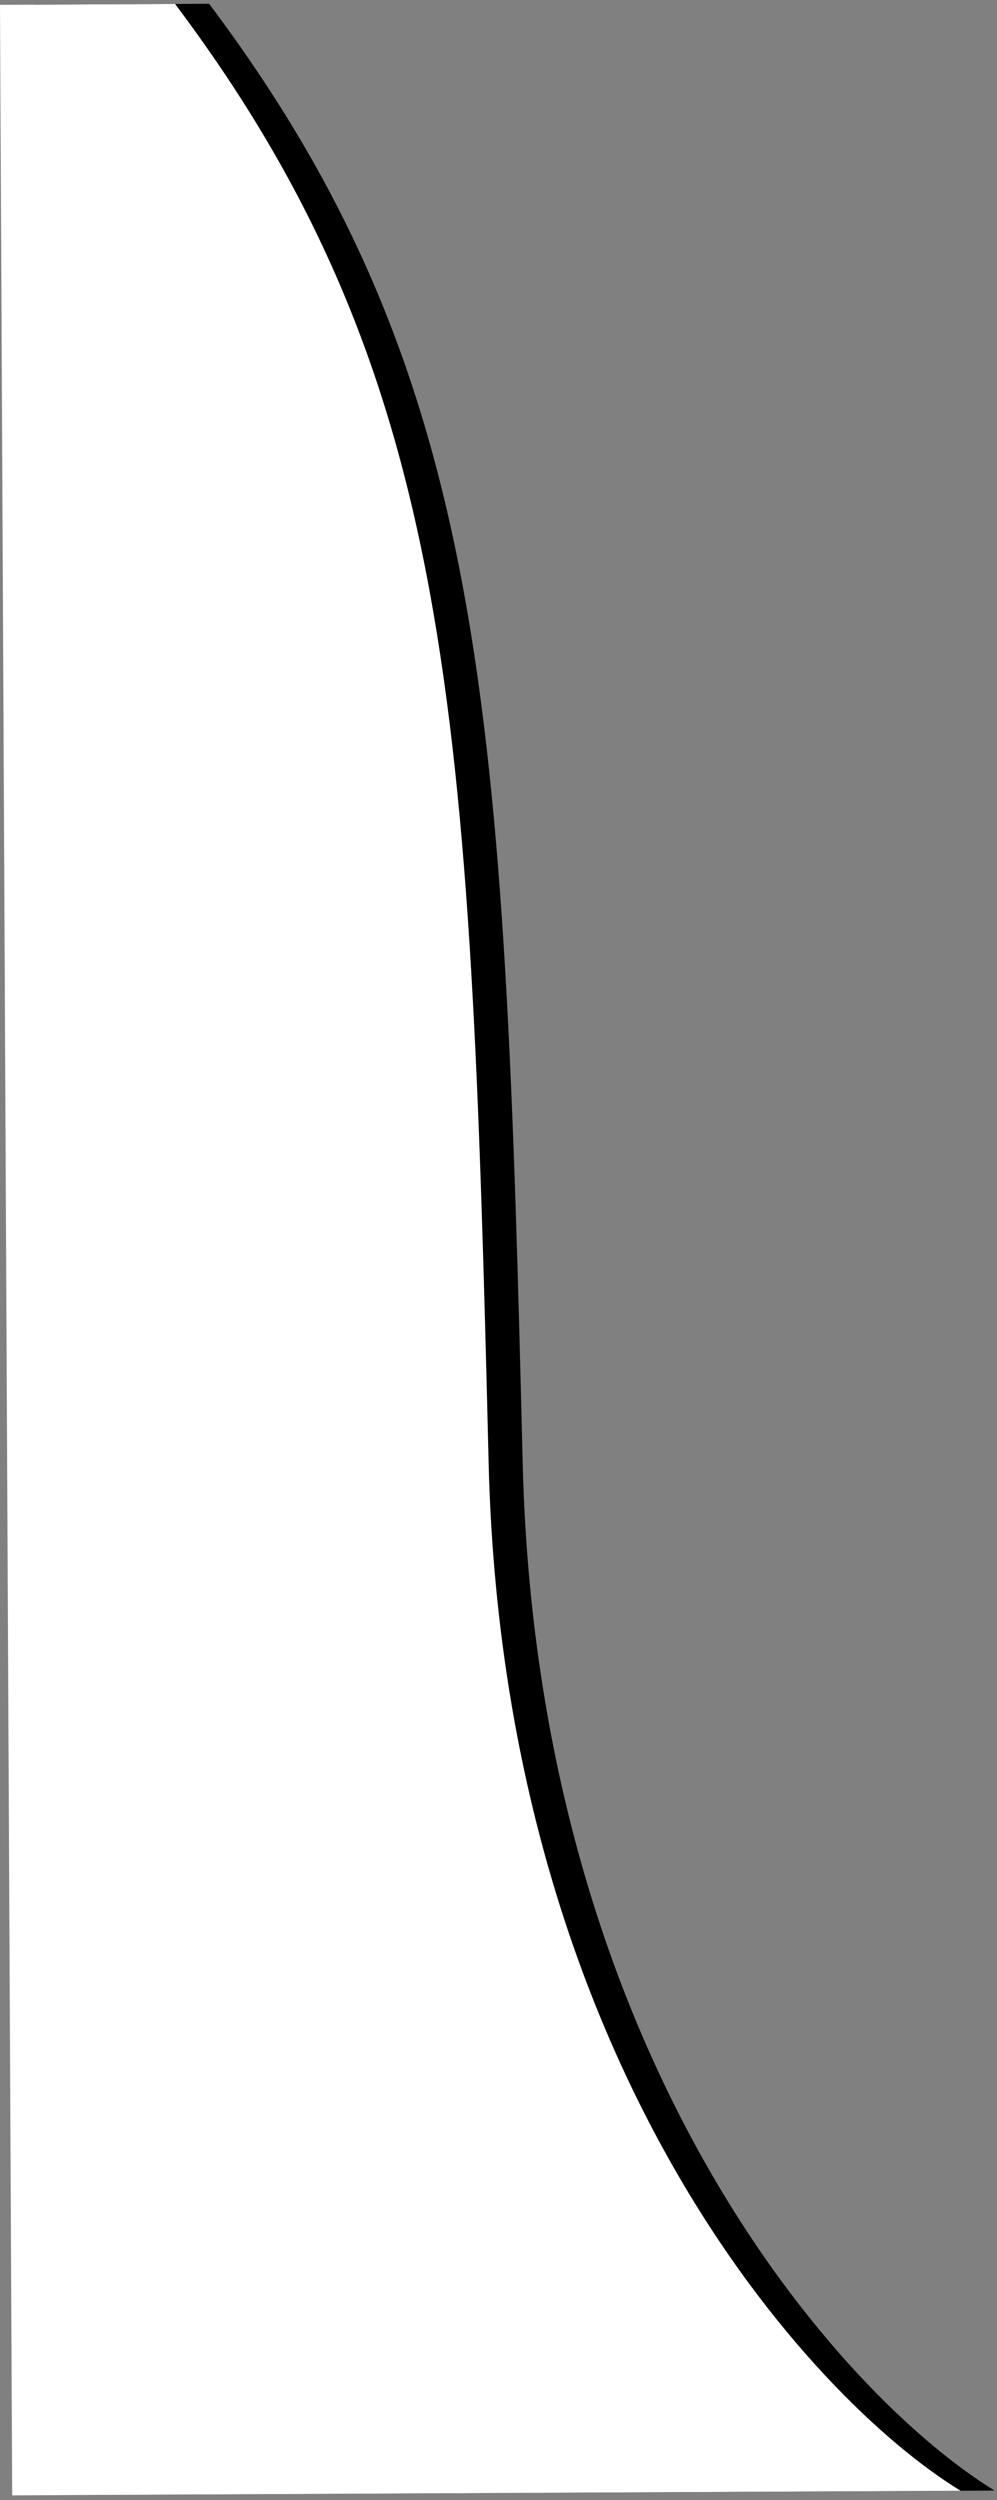
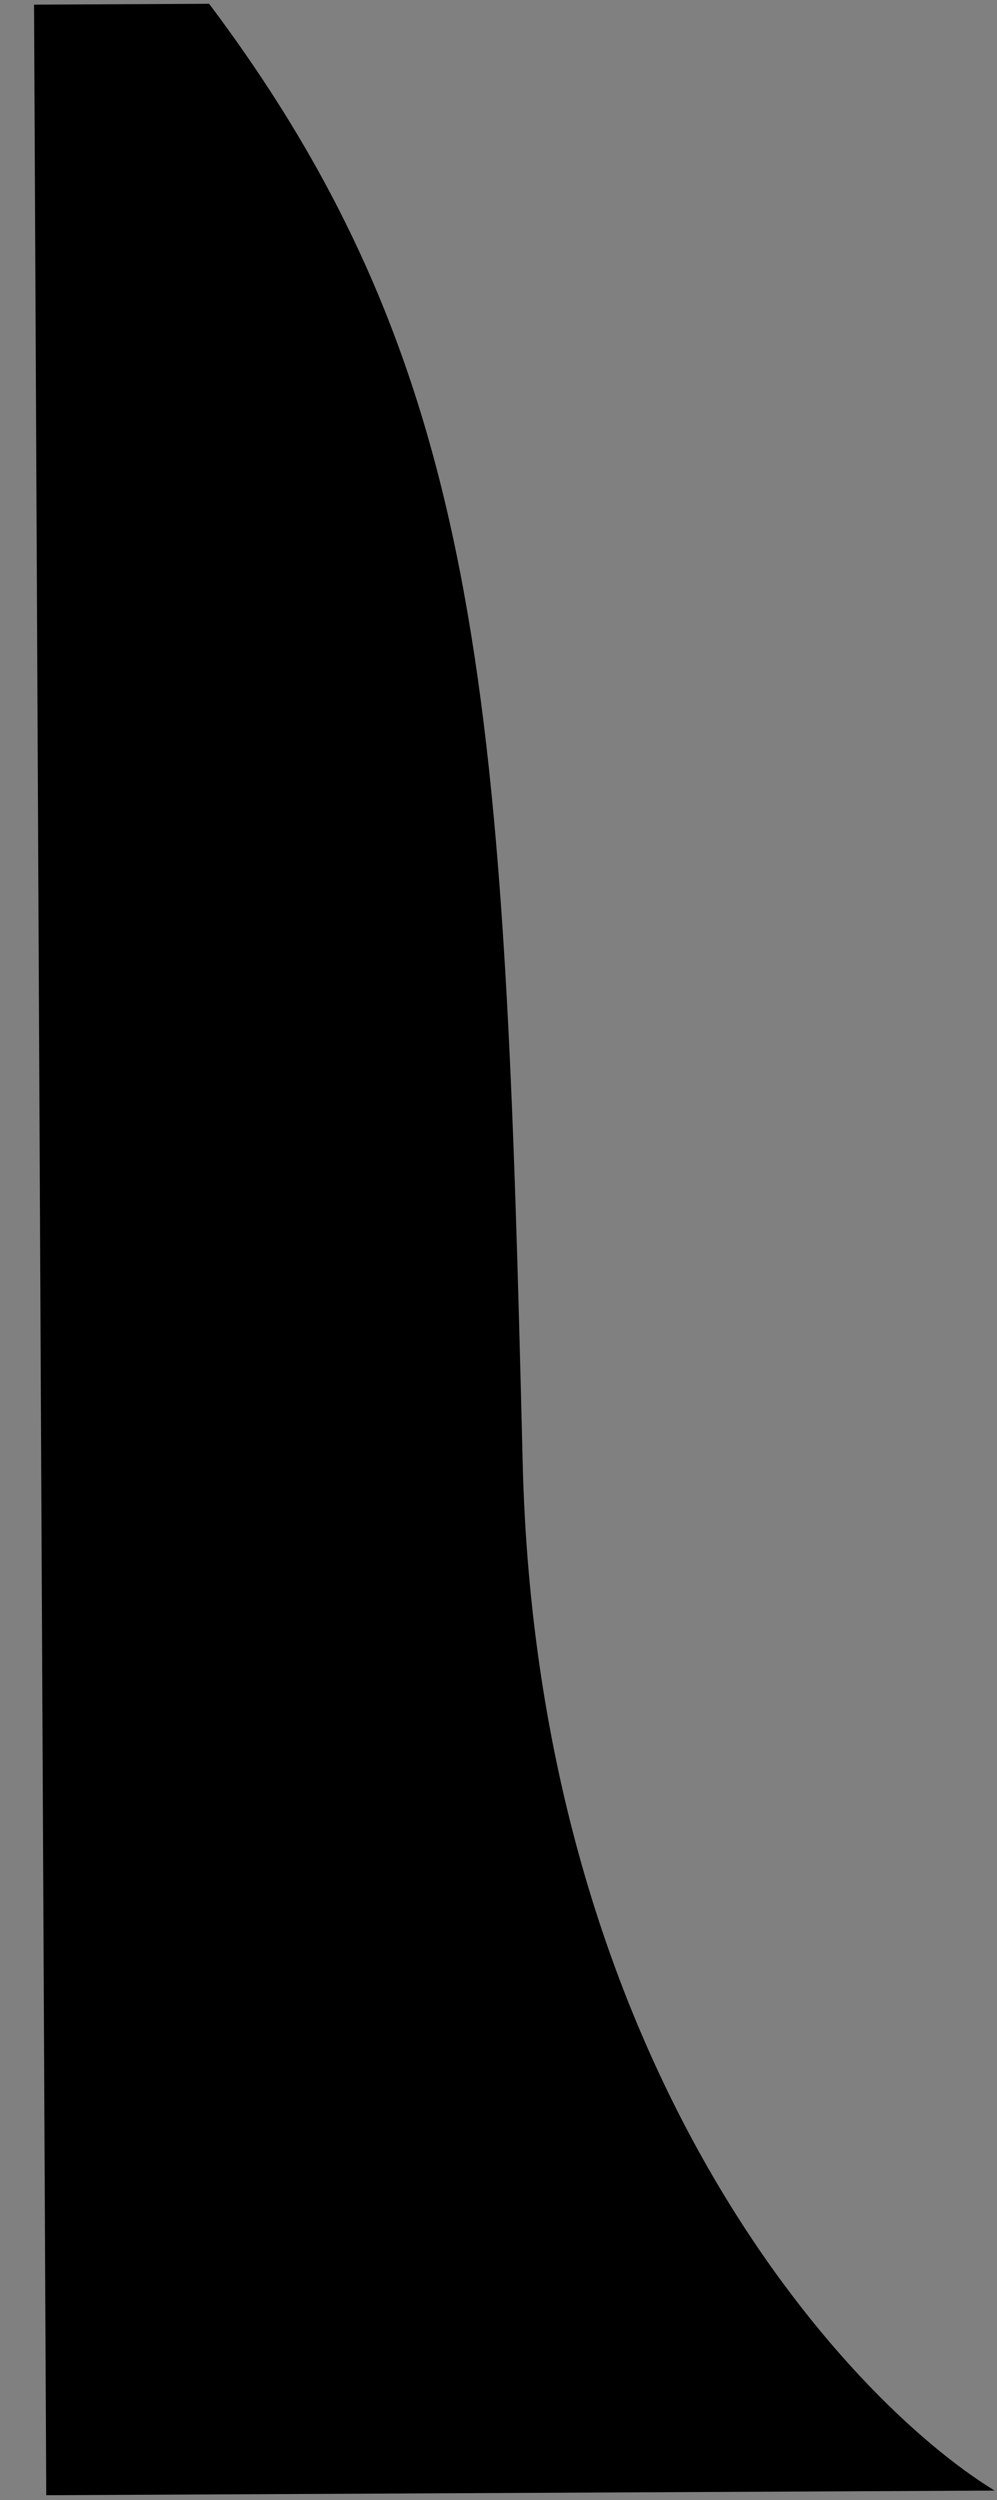
<svg xmlns="http://www.w3.org/2000/svg" width="205" height="514" viewBox="0 0 205 514" fill="none">
  <rect x="0" y="0" width="205" height="514" fill="#808080" stroke="none" />
  <path d="M107.47 300.684C110.474 424.049 173.413 492.99 204.507 512.039L9.509 512.995L7 0.955L42.999 0.779C100.374 77.153 103.714 146.477 107.47 300.684Z" fill="black" />
-   <path d="M100.47 300.719C103.474 424.084 166.413 493.025 197.507 512.074L2.509 513.03L-0 0.991L35.999 0.814C93.374 77.188 96.714 146.512 100.47 300.719Z" fill="white" />
</svg>